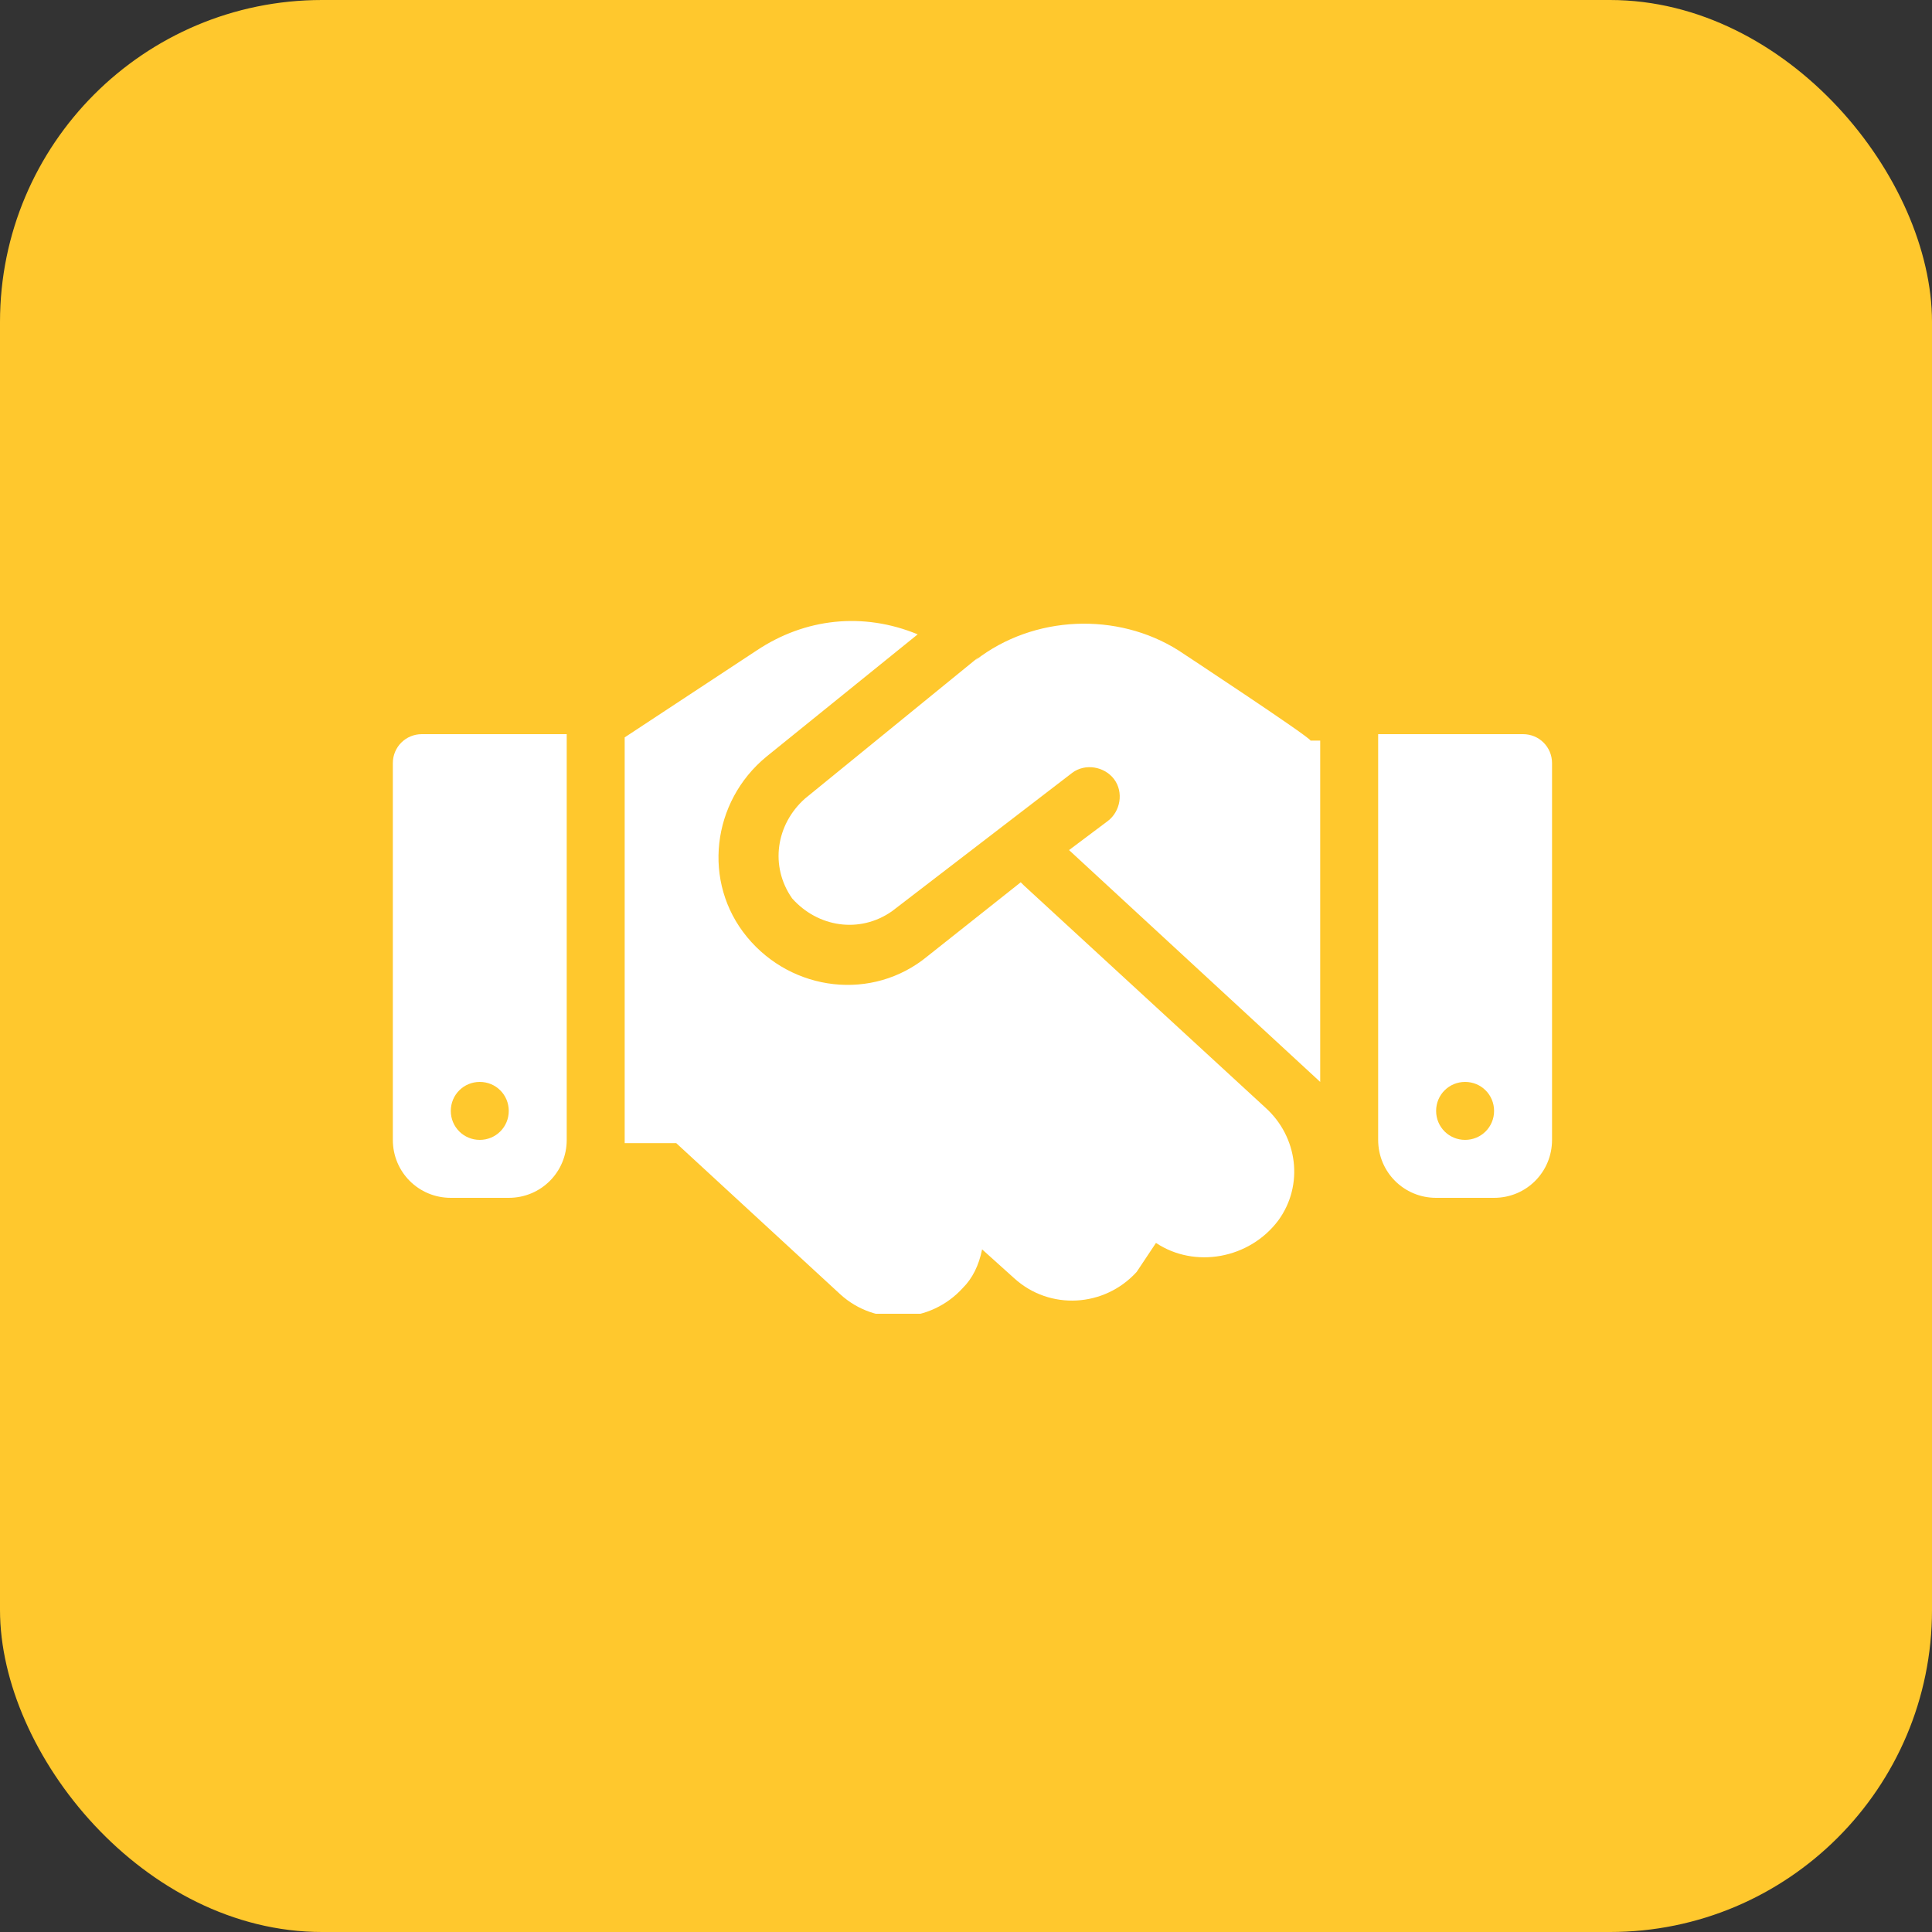
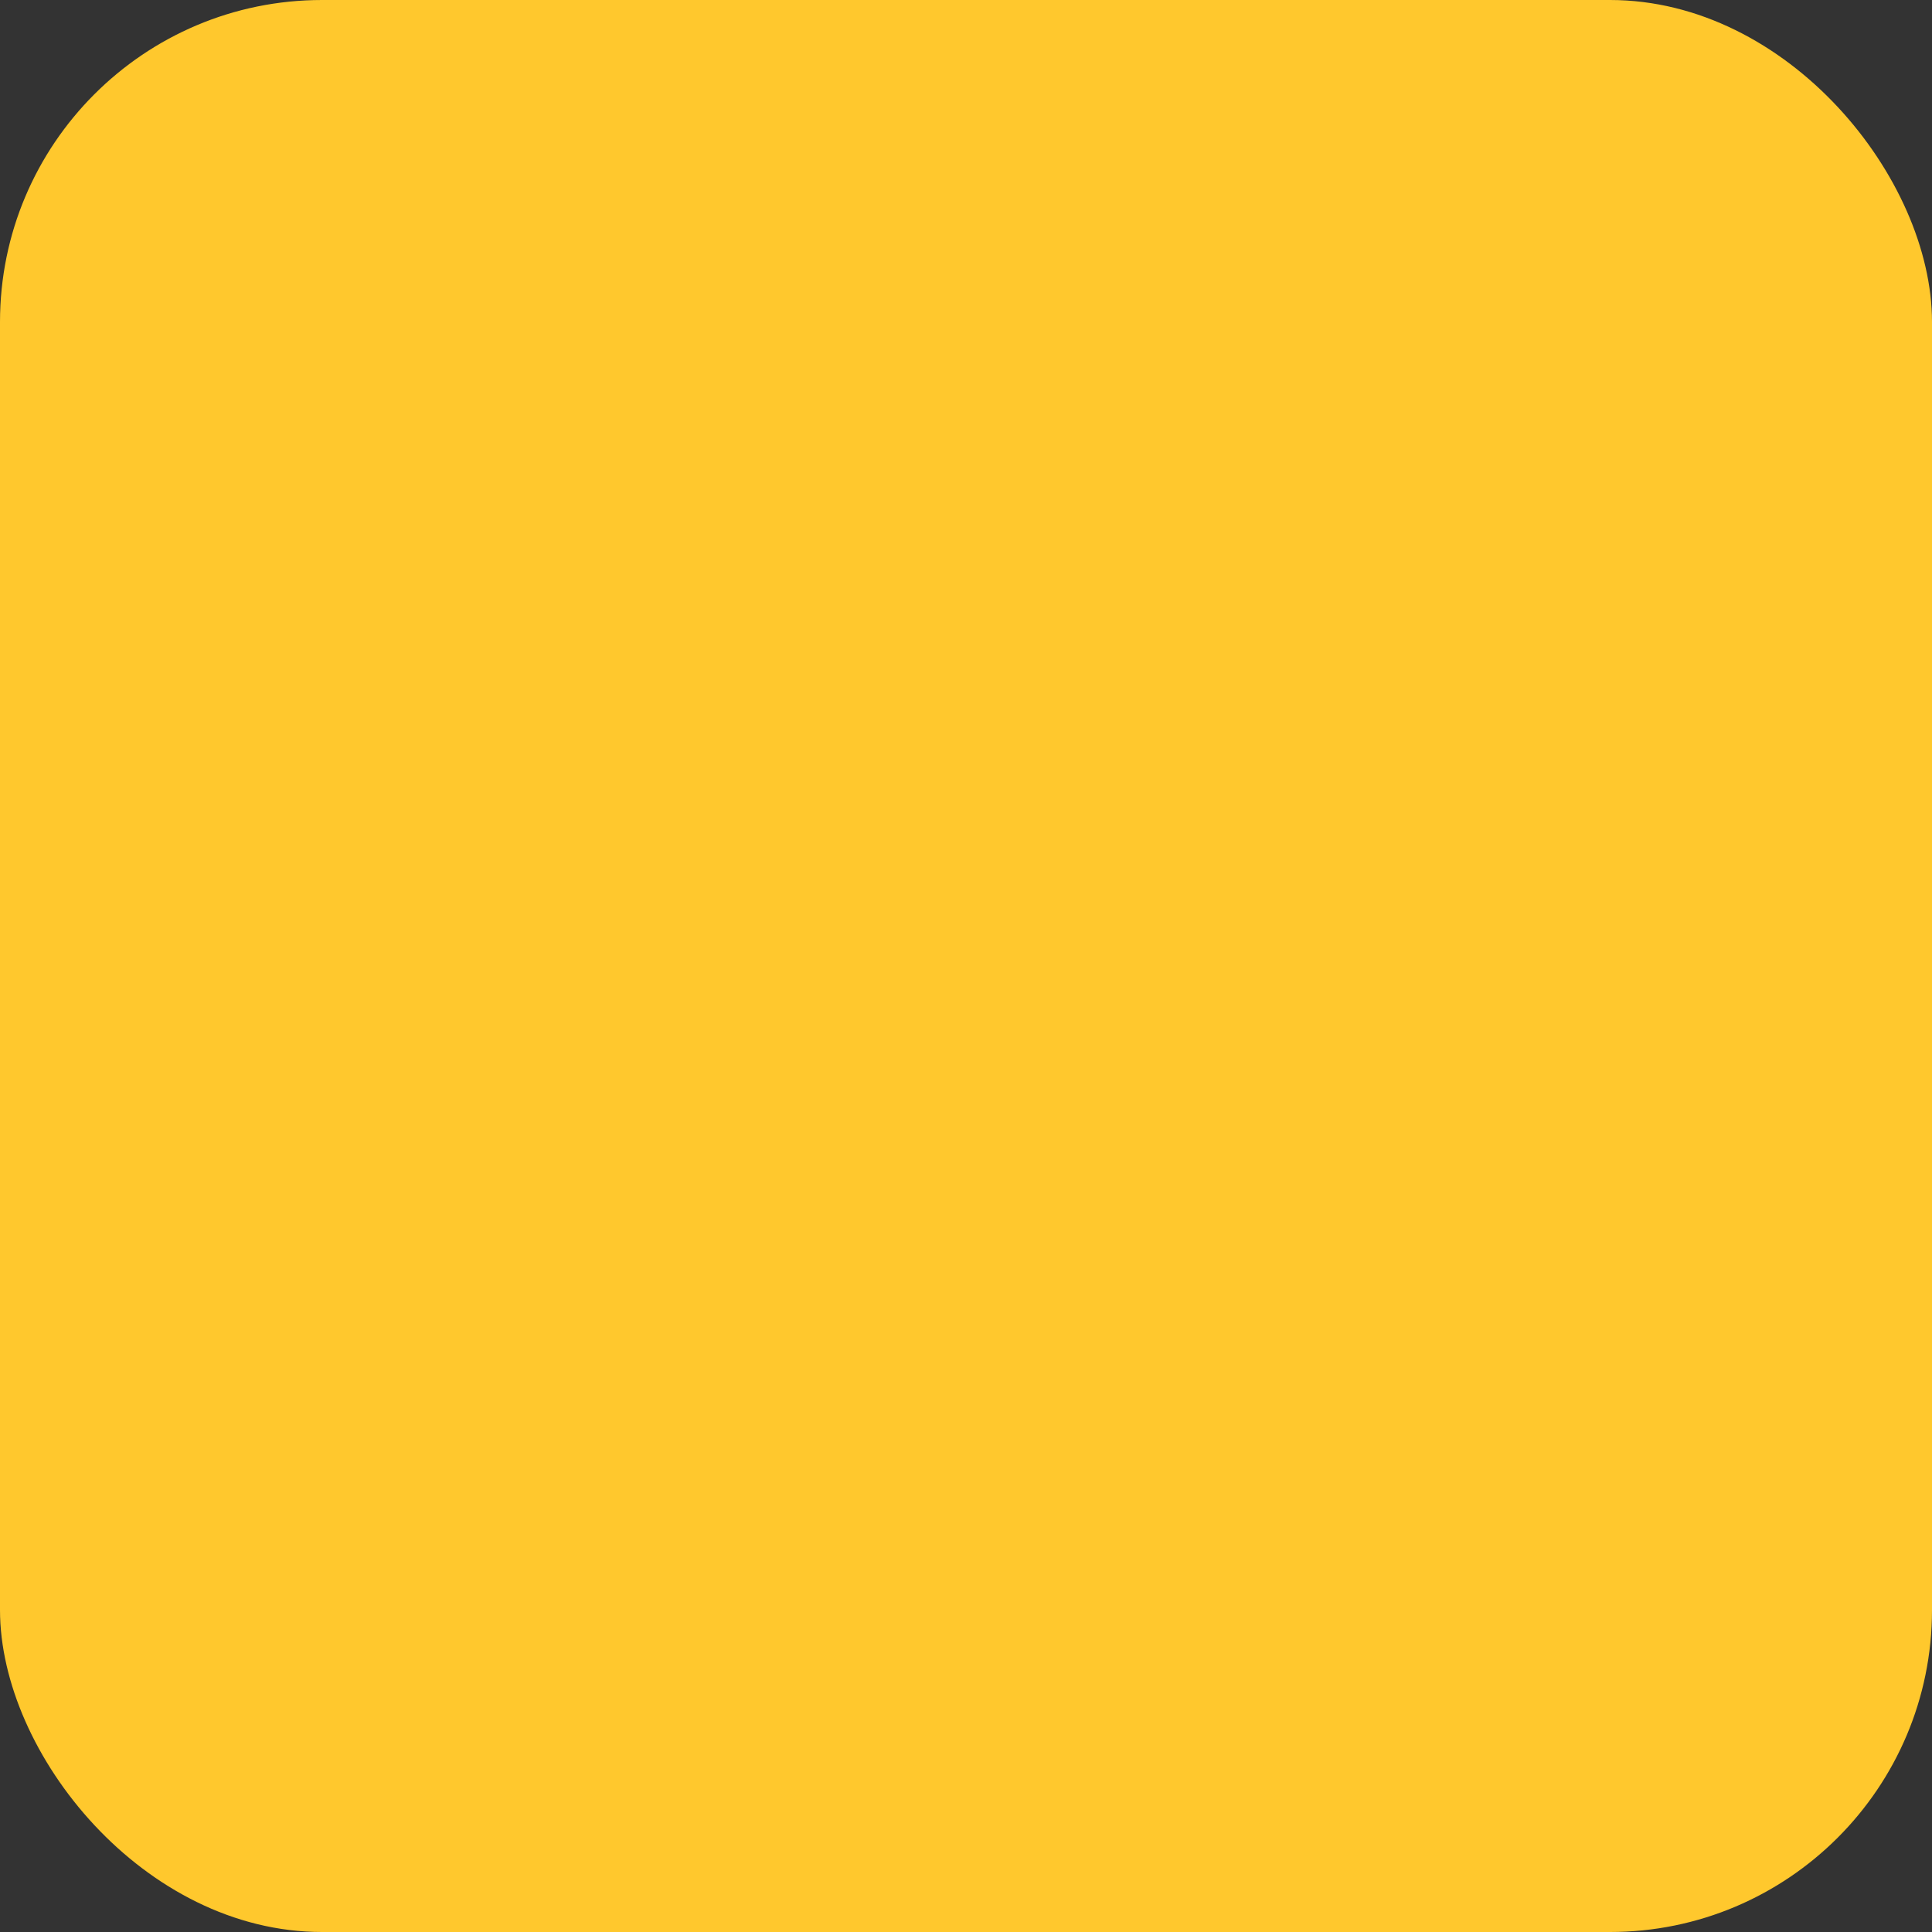
<svg xmlns="http://www.w3.org/2000/svg" id="Calque_1" data-name="Calque 1" version="1.1" viewBox="0 0 60 60">
  <rect x="0" y="0" width="60" height="60" fill="#333333" stroke="none" />
  <defs>
    <style>
      .cls-1 {
        fill: none;
      }

      .cls-1, .cls-2, .cls-3 {
        stroke-width: 0px;
      }

      .cls-4 {
        clip-path: url(#clippath);
      }

      .cls-2 {
        fill: #ffc82d;
      }

      .cls-3 {
        fill: #fff;
      }
    </style>
    <clipPath id="clippath">
      <rect class="cls-1" x="12.2" y="19.2" width="36" height="21.6" />
    </clipPath>
  </defs>
  <rect class="cls-2" width="60" height="60" rx="10" ry="10" />
  <g class="cls-4">
    <g id="Groupe_103" data-name="Groupe 103">
-       <path id="Tracé_117" data-name="Tracé 117" class="cls-3" d="M30.4,20.4l-5.4,4.4c-.9.8-1.1,2.1-.4,3.1.8.9,2.1,1.1,3.1.4l5.6-4.3c.4-.3,1-.2,1.3.2.3.4.2,1-.2,1.3l-1.2.9,7.8,7.2v-10.6h-.3c0-.1-4.1-2.8-4.1-2.8-1.9-1.2-4.5-1.1-6.3.3M31.7,27.4l-2.9,2.3c-1.7,1.4-4.2,1.1-5.6-.6-1.4-1.7-1.1-4.2.6-5.6h0l4.7-3.8c-1.7-.7-3.5-.5-5,.5l-4.1,2.7v12.6h1.6l5.1,4.7c1.1,1,2.8.9,3.8-.2.3-.3.5-.7.6-1.2l1,.9c1.1,1,2.8.9,3.8-.2.2-.3.4-.6.6-.9,1.2.8,2.9.5,3.8-.7.8-1.1.6-2.6-.4-3.5l-7.5-6.9ZM13.1,22.8c-.5,0-.9.4-.9.9h0v11.7c0,1,.8,1.8,1.8,1.8h1.8c1,0,1.8-.8,1.8-1.8v-12.6h-4.5ZM14.9,33.6c.5,0,.9.4.9.9s-.4.9-.9.9-.9-.4-.9-.9h0c0-.5.4-.9.9-.9M42.8,22.8v12.6c0,1,.8,1.8,1.8,1.8h1.8c1,0,1.8-.8,1.8-1.8v-11.7c0-.5-.4-.9-.9-.9h-4.5ZM44.6,34.5c0-.5.4-.9.9-.9s.9.4.9.9-.4.9-.9.9-.9-.4-.9-.9h0" />
-     </g>
+       </g>
  </g>
</svg>